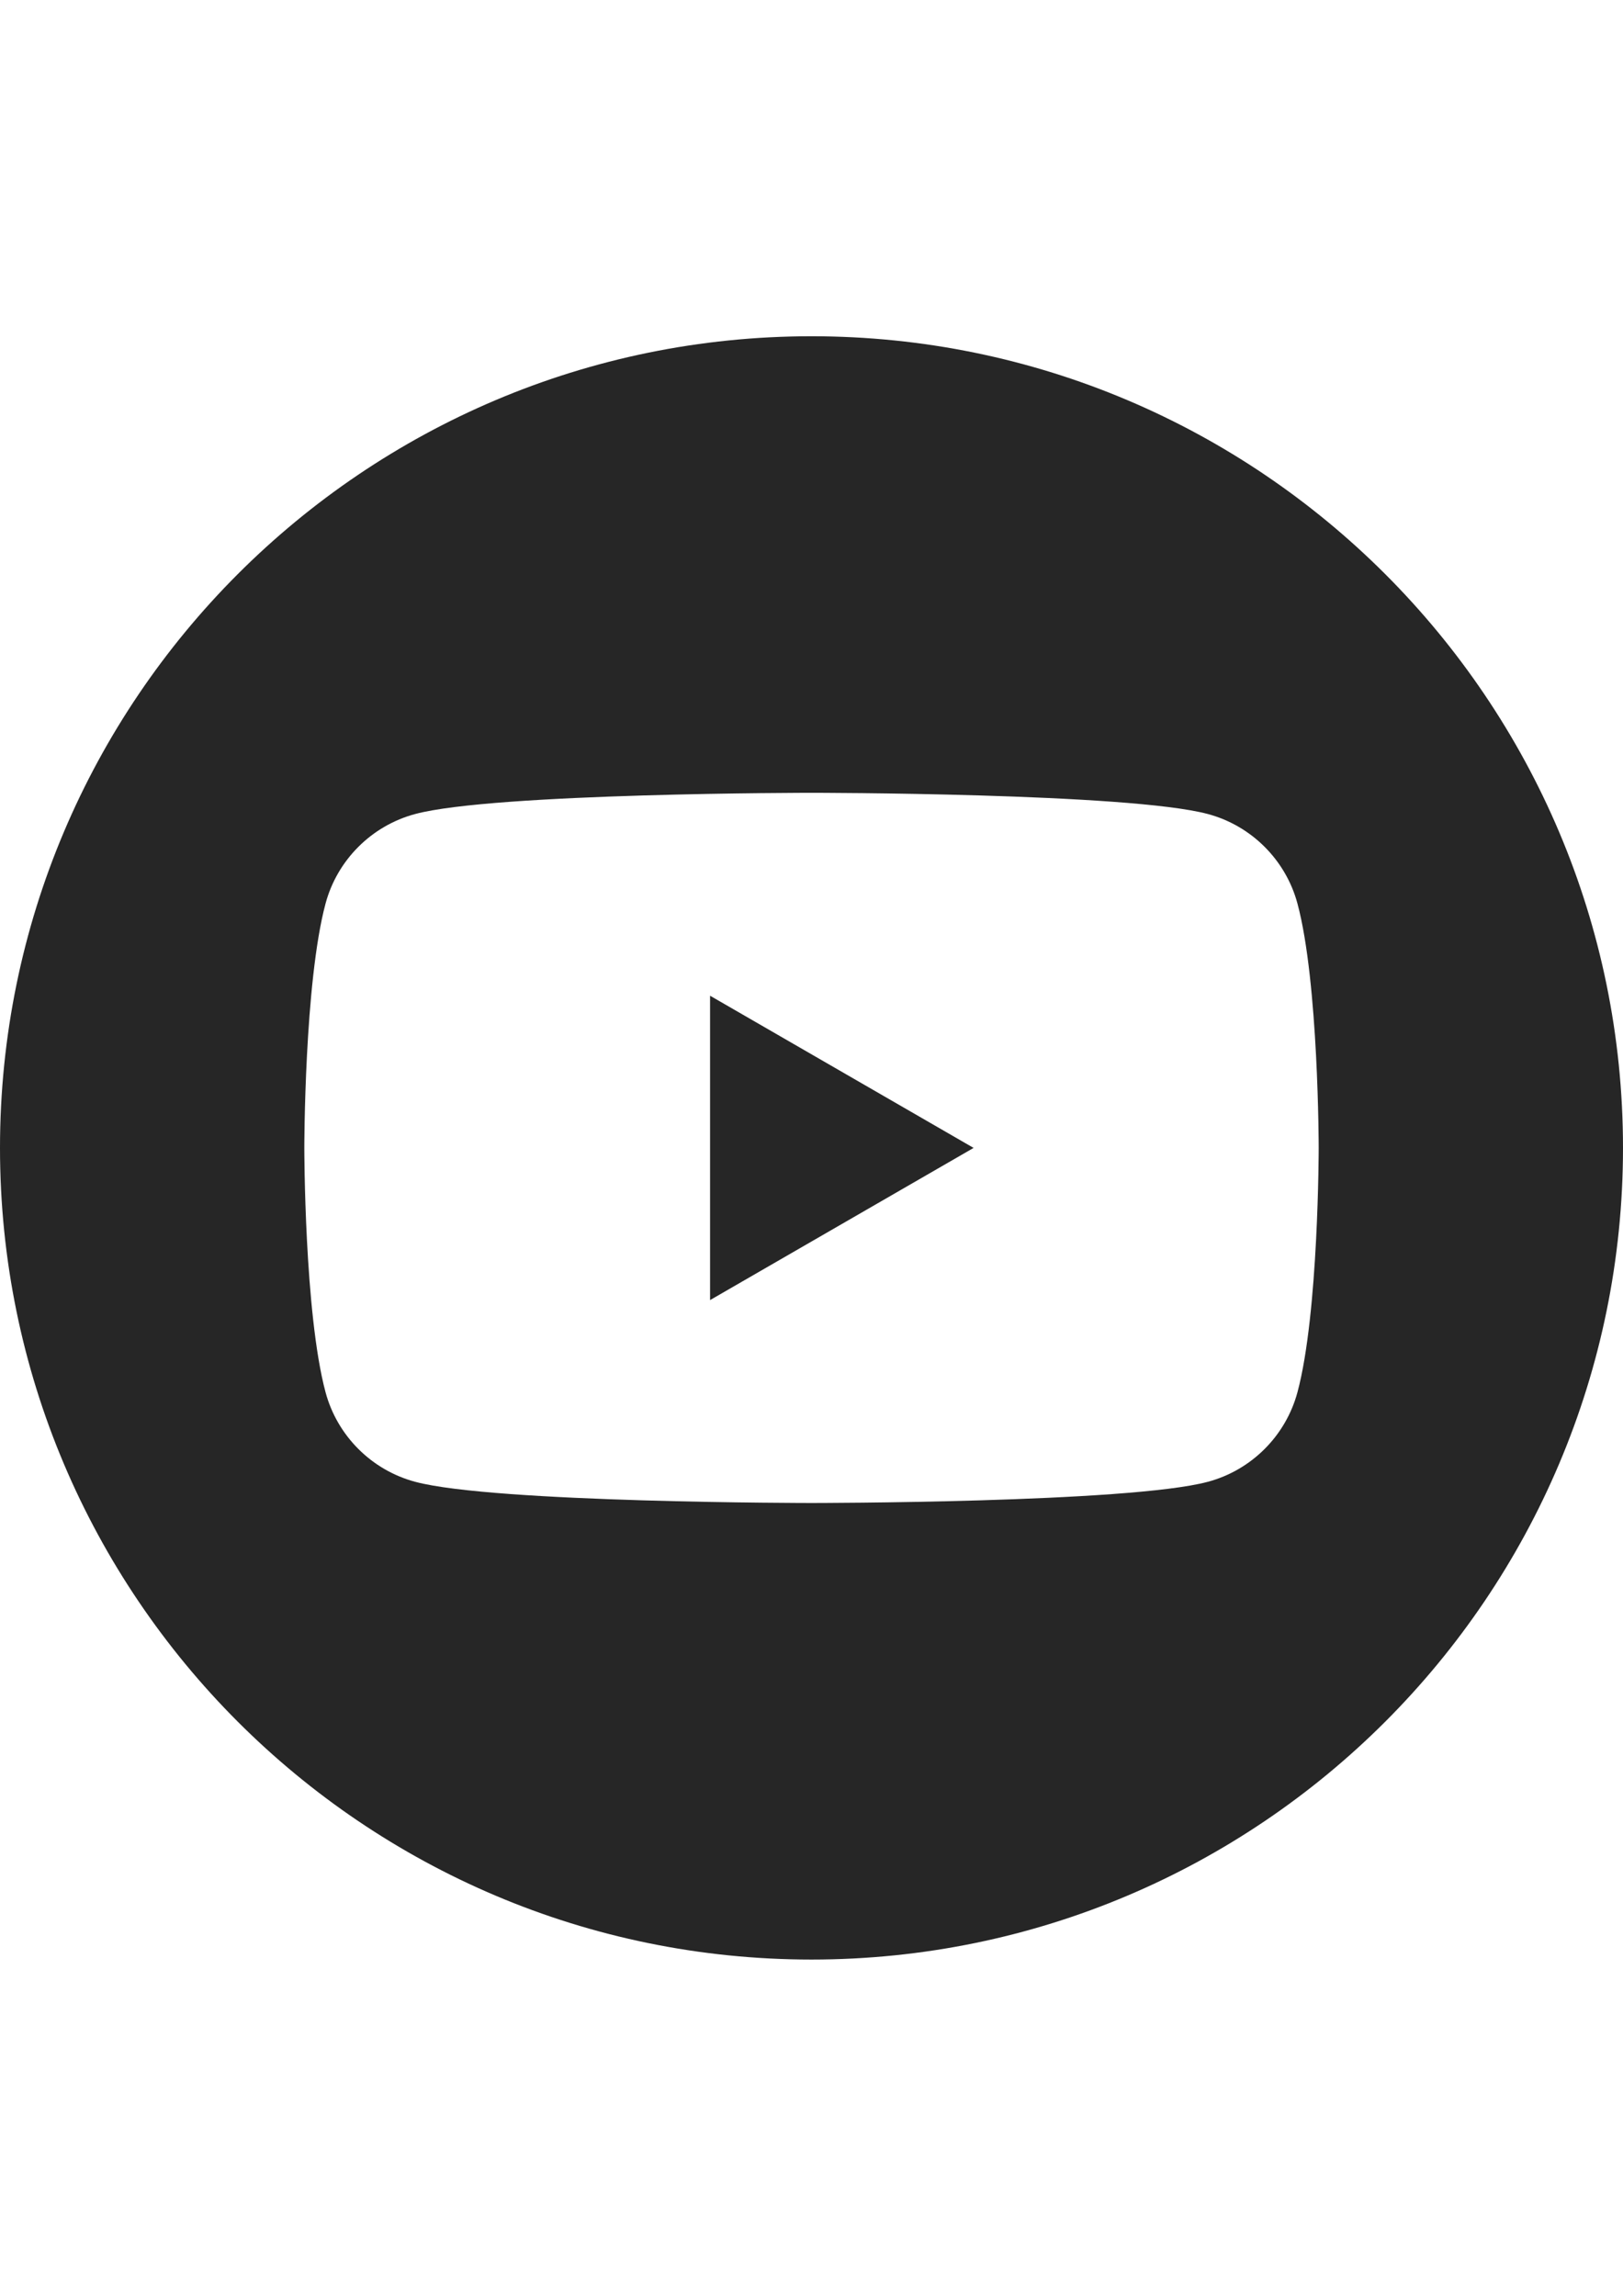
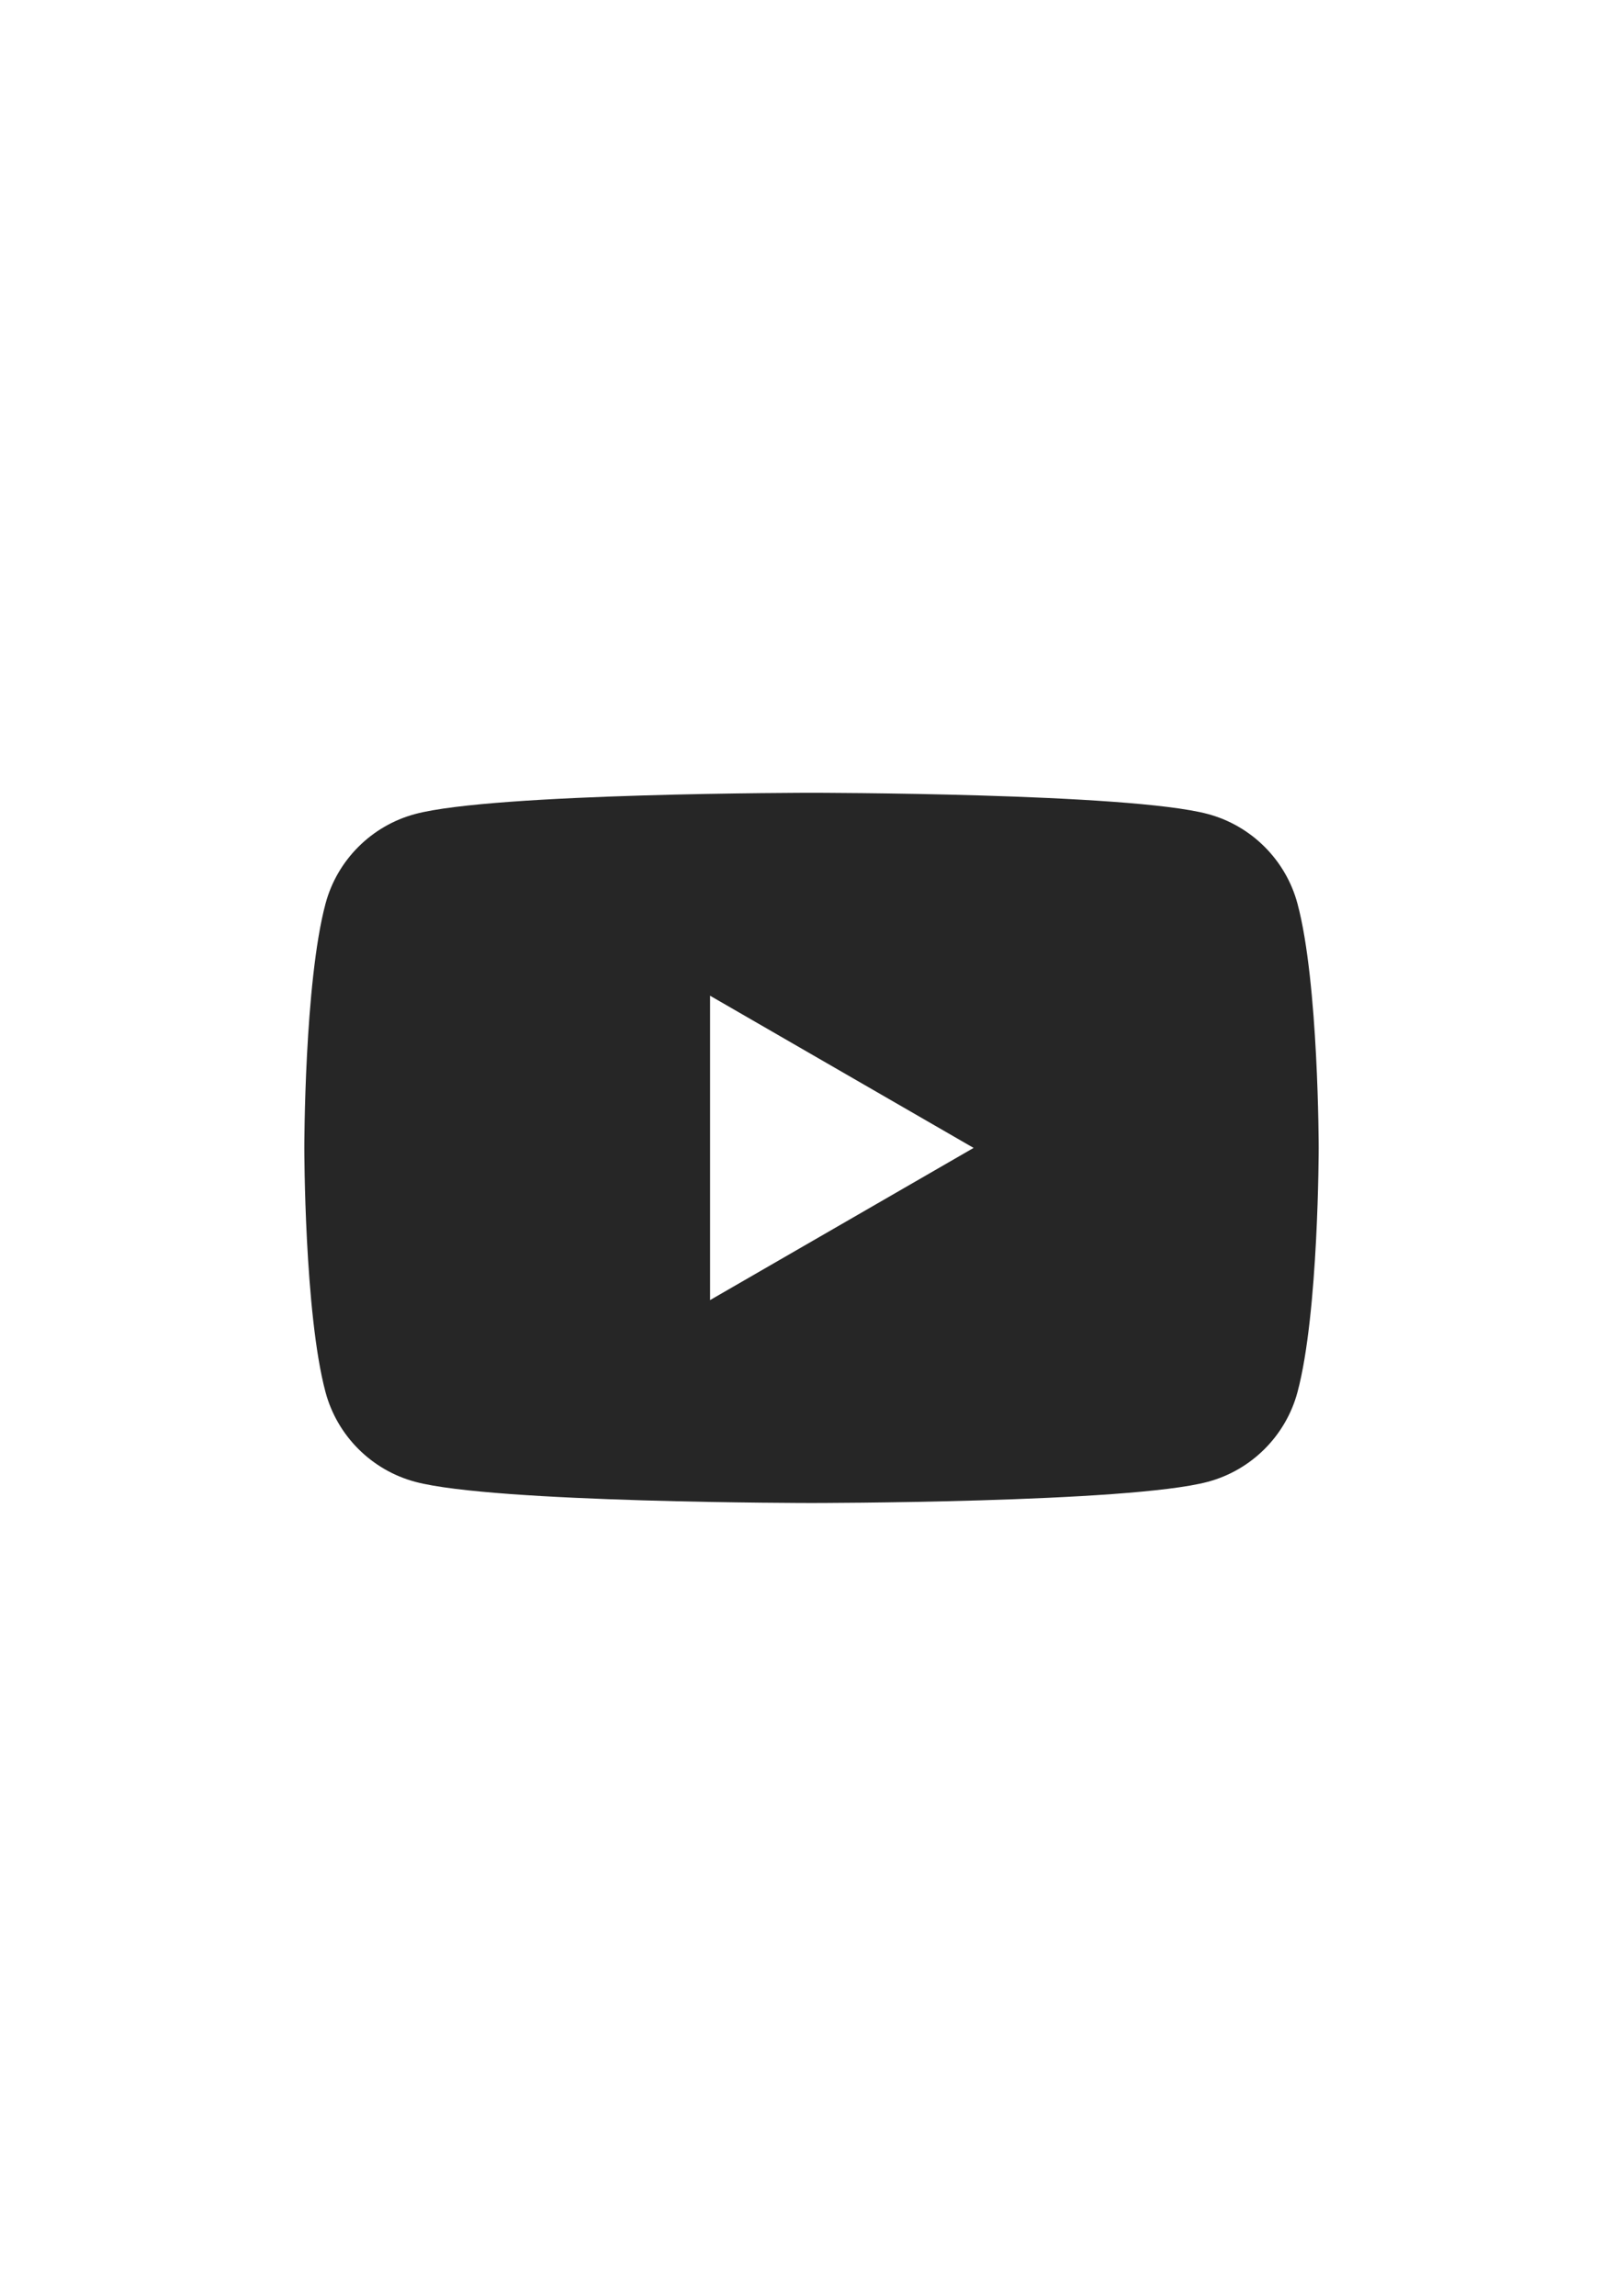
<svg xmlns="http://www.w3.org/2000/svg" xml:space="preserve" width="210mm" height="297mm" version="1.1" style="shape-rendering:geometricPrecision; text-rendering:geometricPrecision; image-rendering:optimizeQuality; fill-rule:evenodd; clip-rule:evenodd" viewBox="0 0 21000 29700">
  <defs>
    <style type="text/css"> .fil0 {fill:#262626} </style>
  </defs>
  <g id="Слой_x0020_1">
-     <path class="fil0" d="M10500 4350c5795.1,0 10500,4704.9 10500,10500 0,5795.1 -4704.9,10500 -10500,10500 -5795.1,0 -10500,-4704.9 -10500,-10500 0,-5795.1 4704.9,-10500 10500,-10500zm6288.31 7340.89c-150.94,-564.74 -595.63,-1009.39 -1160.33,-1160.33 -1023.67,-274.31 -5127.98,-274.31 -5127.98,-274.31 0,0 -4104.31,0 -5127.98,274.31 -564.58,150.94 -1009.39,595.59 -1160.33,1160.33 -274.19,1023.54 -274.19,3159.19 -274.19,3159.19 0,0 0,2135.56 274.19,3159.02 150.94,564.74 595.75,1009.56 1160.33,1160.46 1023.67,274.19 5127.98,274.19 5127.98,274.19 0,0 4104.31,0 5127.98,-274.19 564.7,-150.9 1009.39,-595.71 1160.33,-1160.46 274.19,-1023.46 274.19,-3159.02 274.19,-3159.02 0,0 0,-2135.64 -274.19,-3159.19zm-7600.85 5127.98l0 -3937.58 3409.92 1968.79 -3409.92 1968.79z" />
+     <path class="fil0" d="M10500 4350zm6288.31 7340.89c-150.94,-564.74 -595.63,-1009.39 -1160.33,-1160.33 -1023.67,-274.31 -5127.98,-274.31 -5127.98,-274.31 0,0 -4104.31,0 -5127.98,274.31 -564.58,150.94 -1009.39,595.59 -1160.33,1160.33 -274.19,1023.54 -274.19,3159.19 -274.19,3159.19 0,0 0,2135.56 274.19,3159.02 150.94,564.74 595.75,1009.56 1160.33,1160.46 1023.67,274.19 5127.98,274.19 5127.98,274.19 0,0 4104.31,0 5127.98,-274.19 564.7,-150.9 1009.39,-595.71 1160.33,-1160.46 274.19,-1023.46 274.19,-3159.02 274.19,-3159.02 0,0 0,-2135.64 -274.19,-3159.19zm-7600.85 5127.98l0 -3937.58 3409.92 1968.79 -3409.92 1968.79z" />
  </g>
</svg>